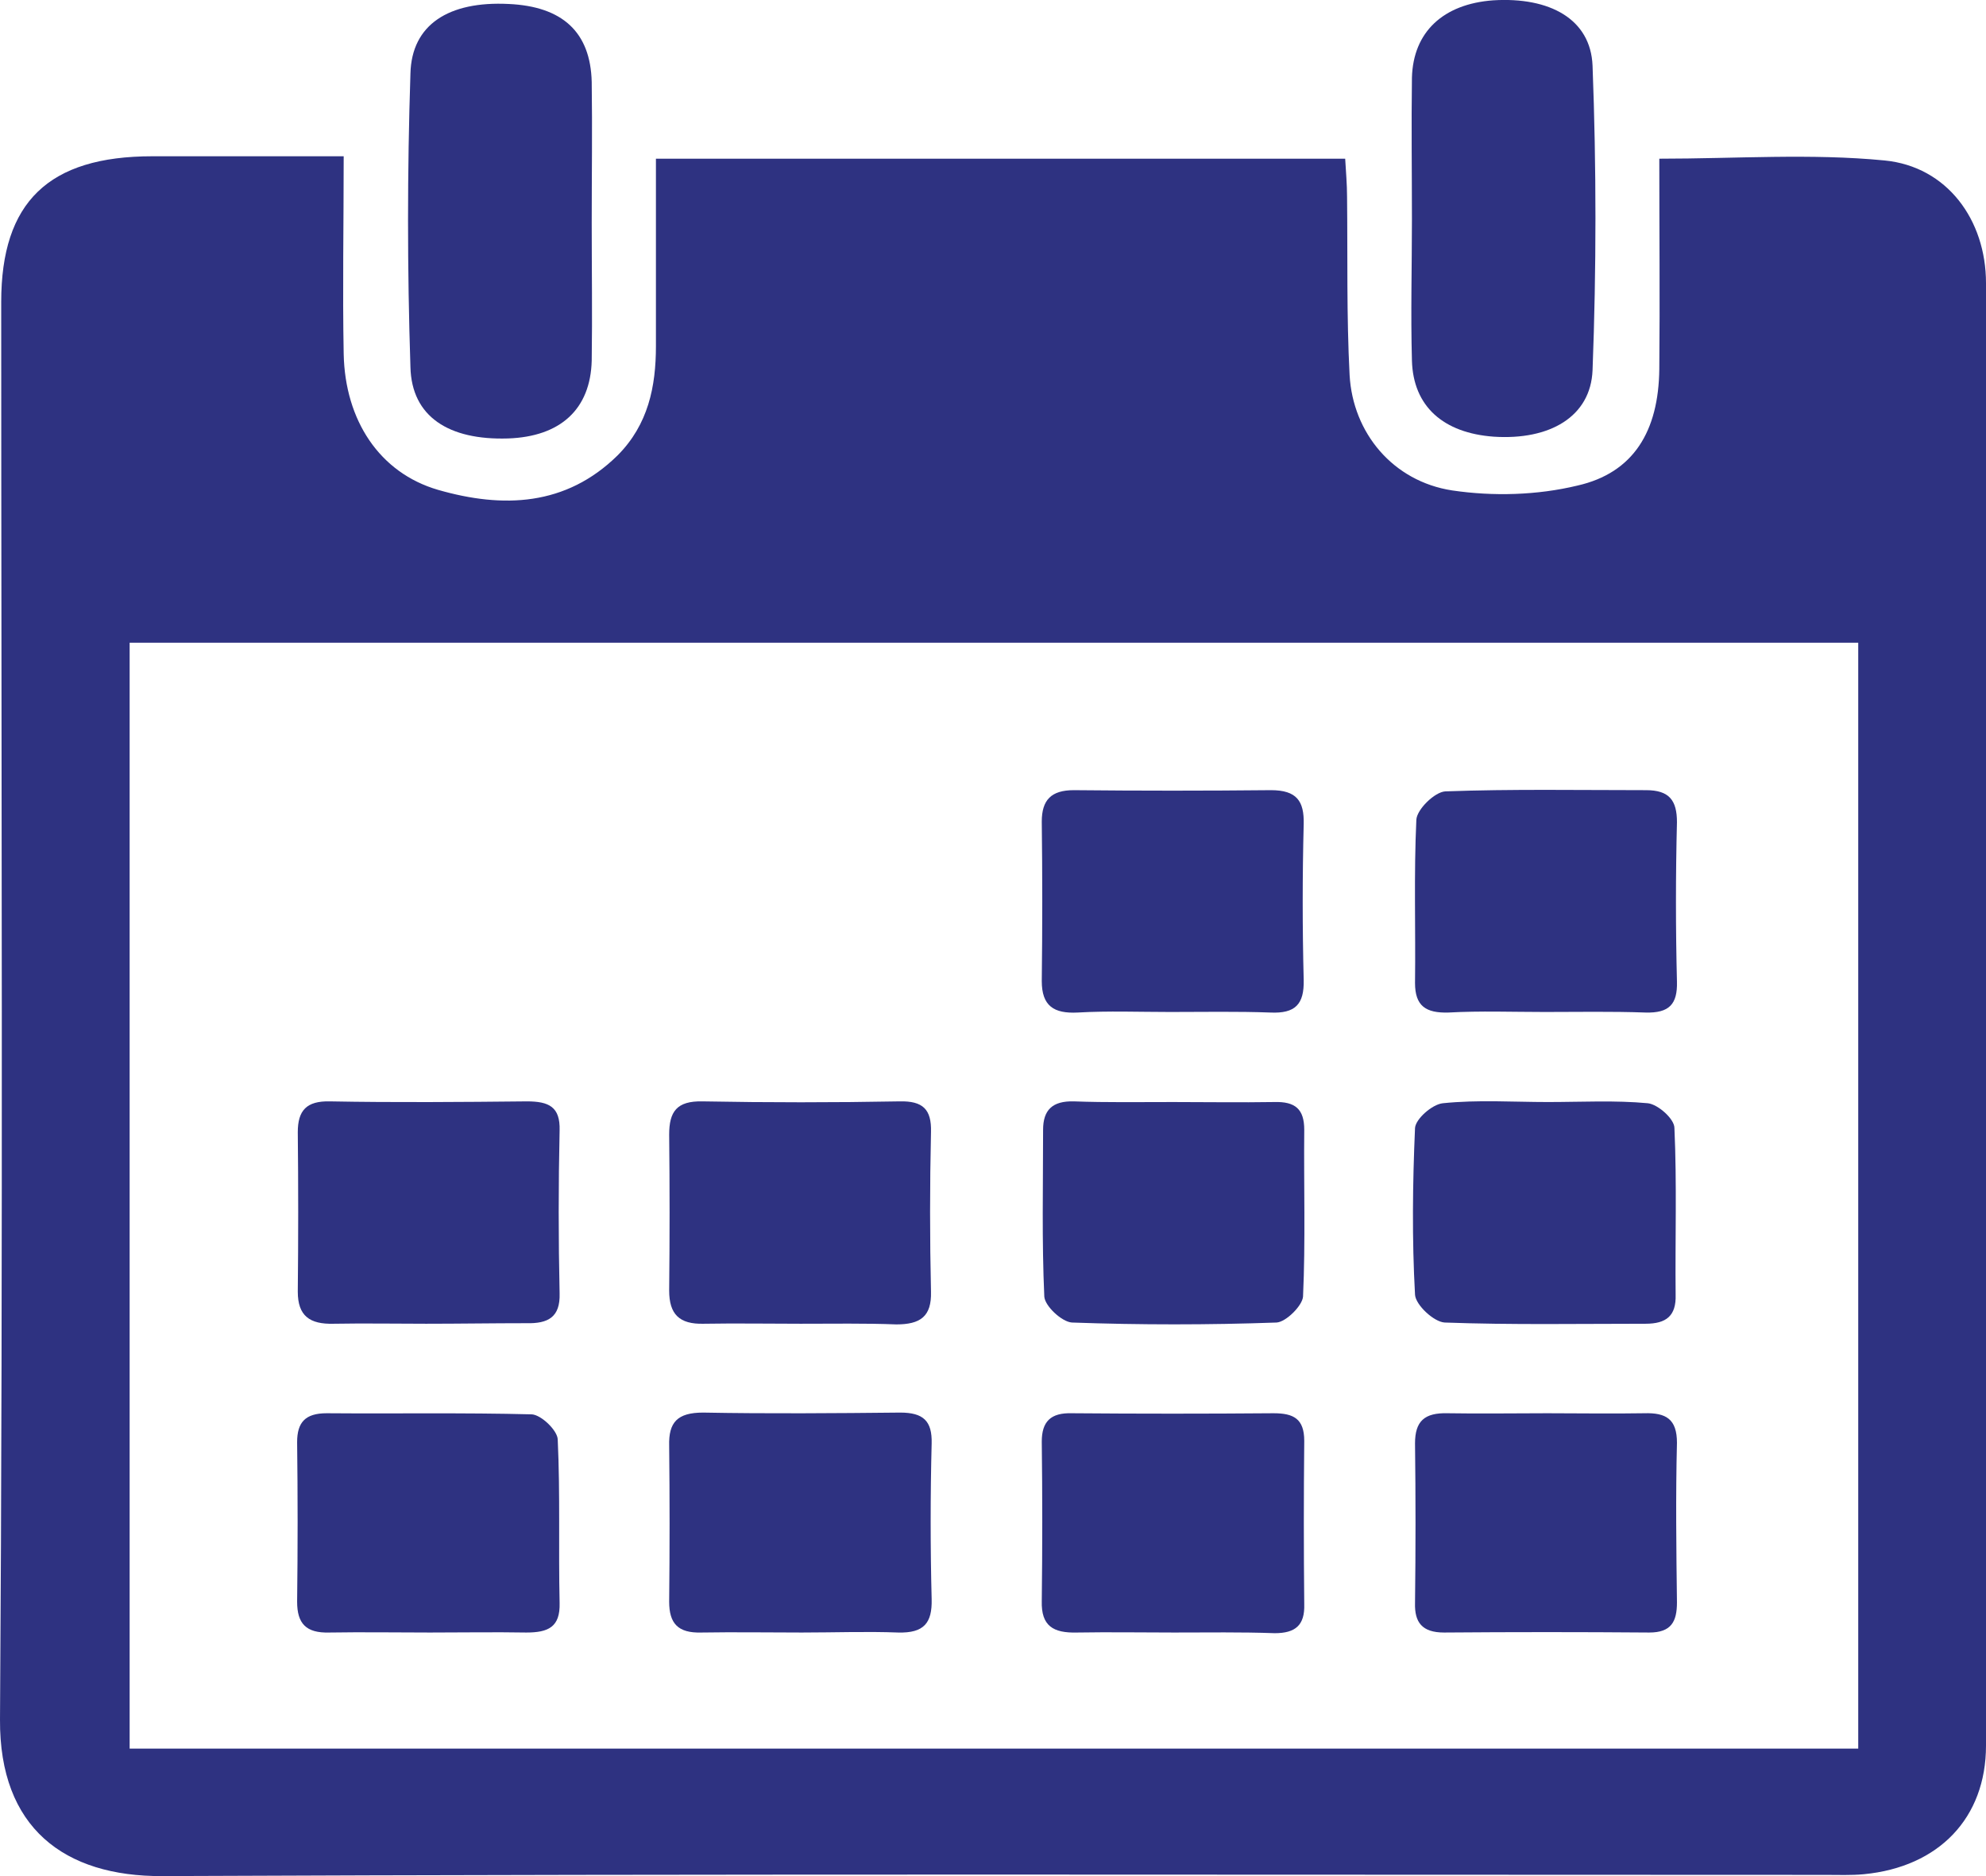
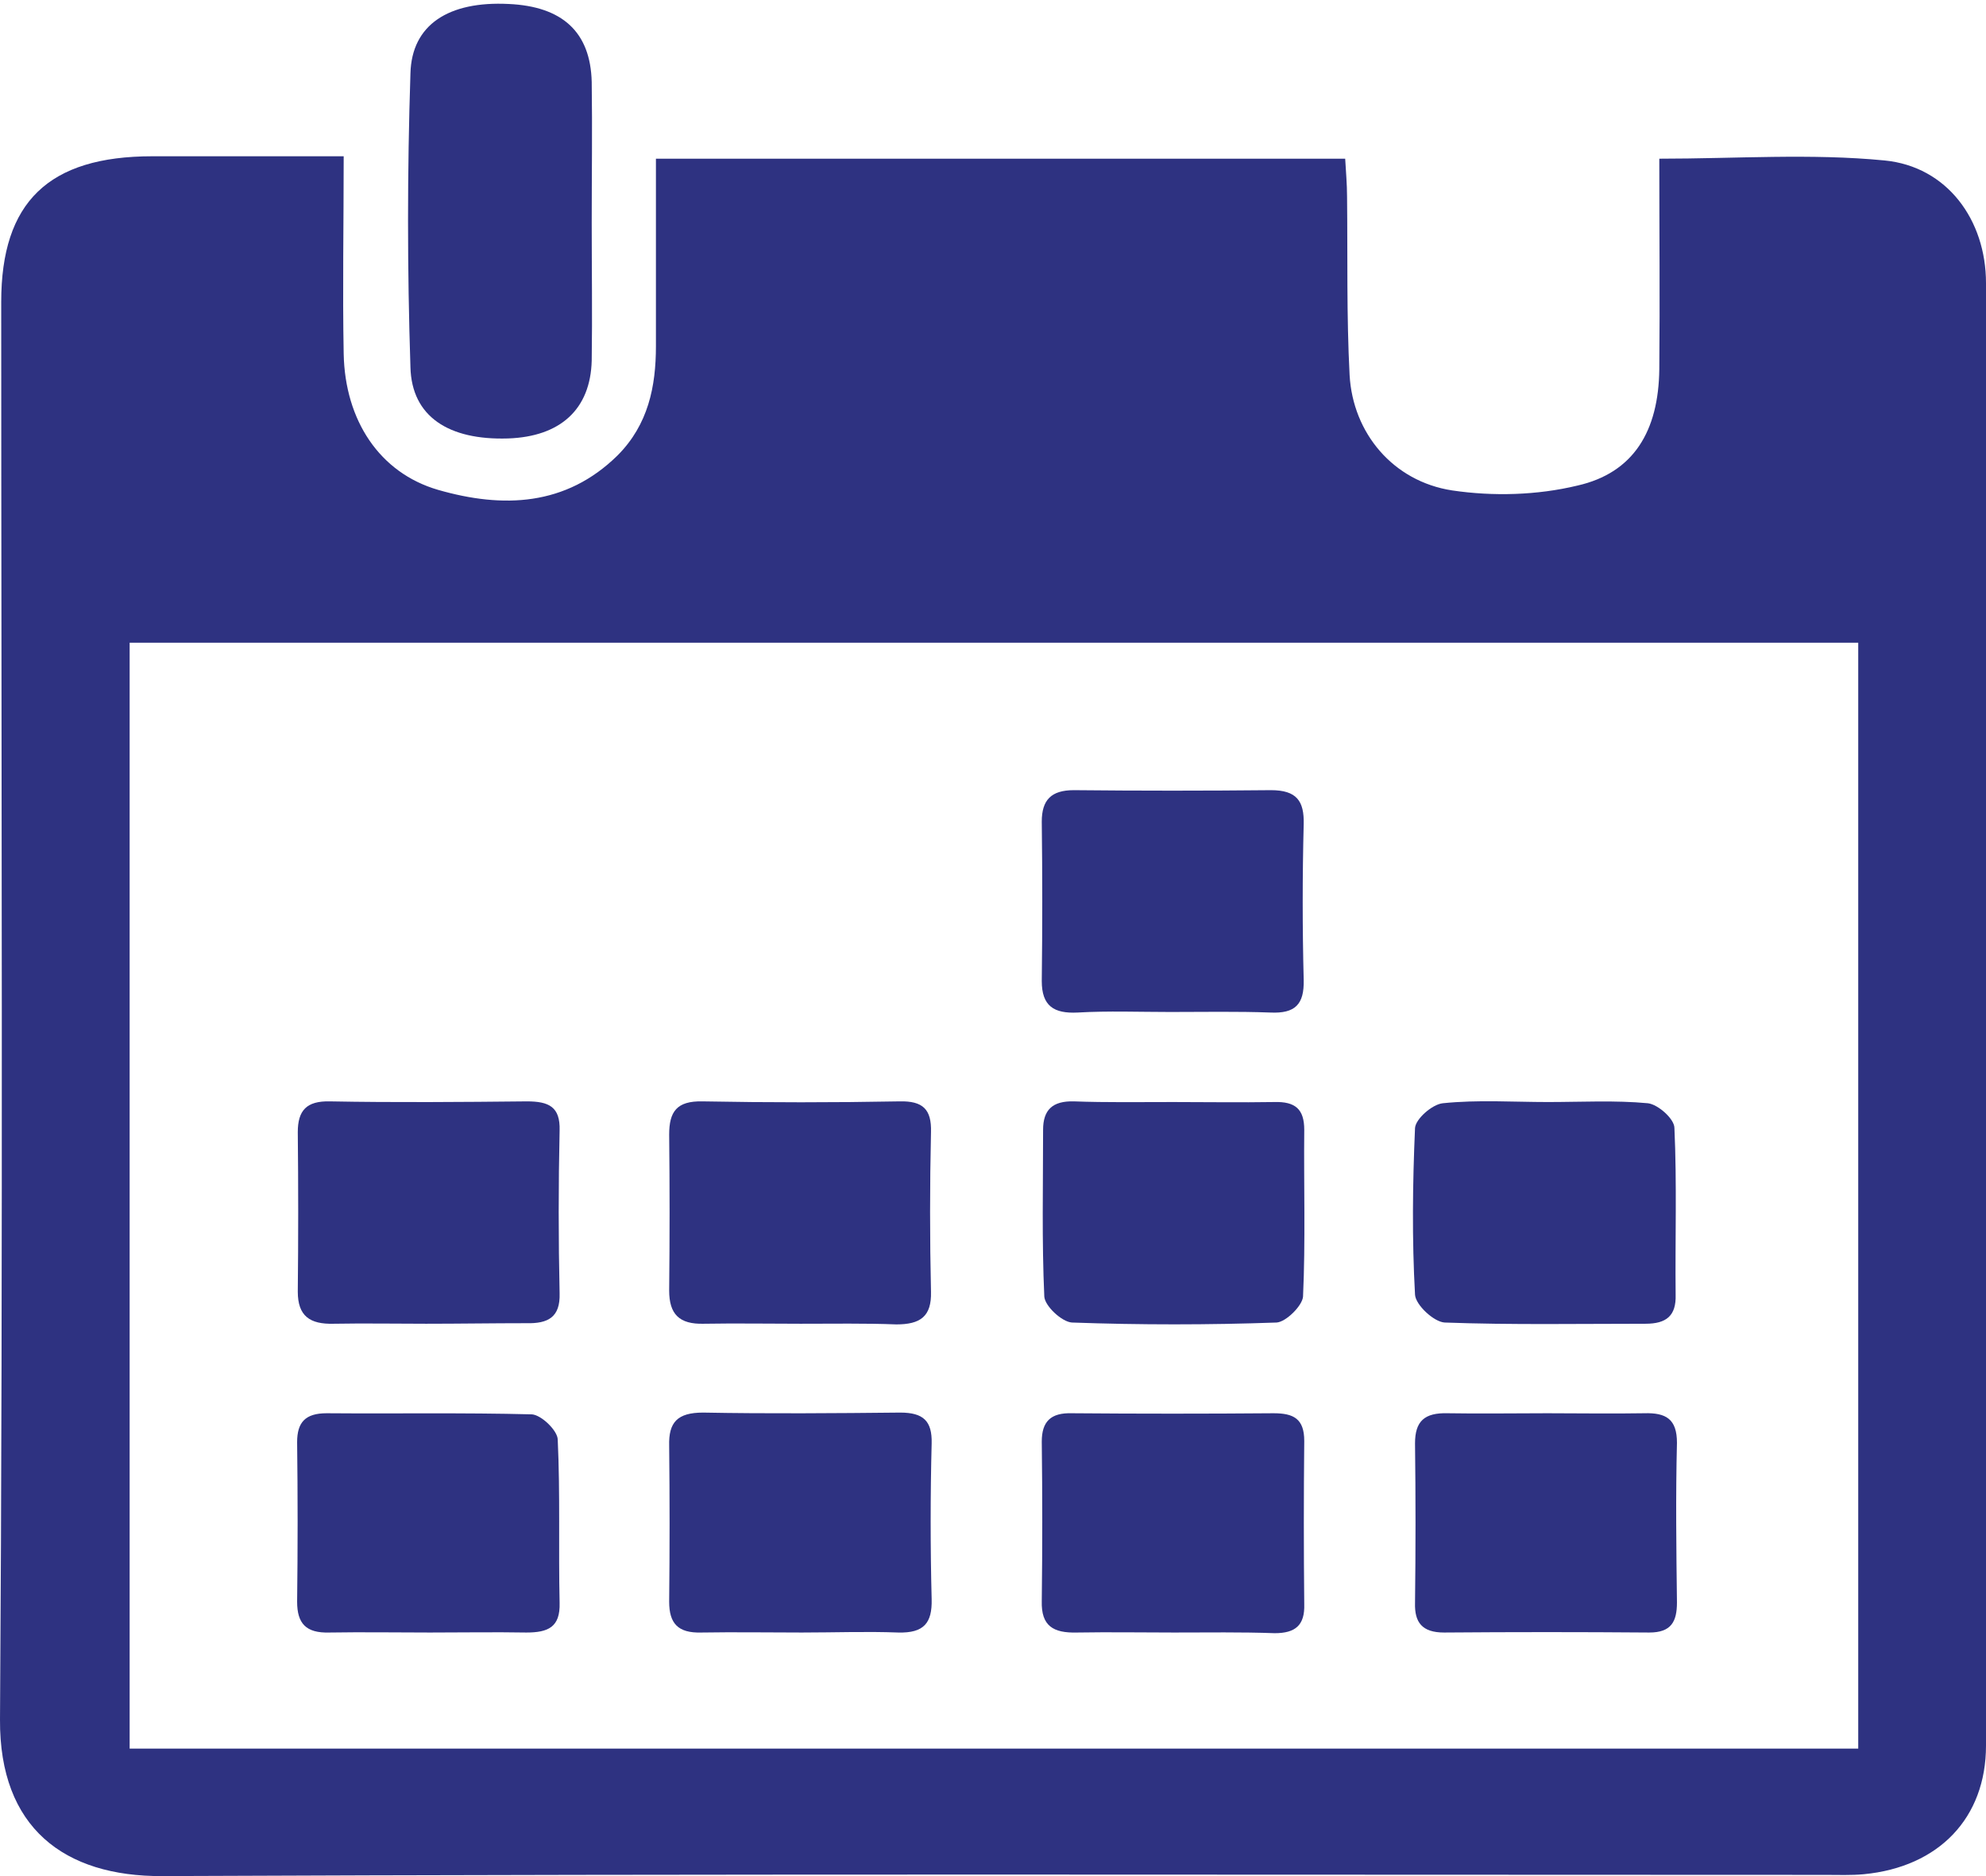
<svg xmlns="http://www.w3.org/2000/svg" width="18" height="17" viewBox="0 0 18 17" fill="none">
  <path d="M3.115 1.416C3.115 2.04 3.104 2.626 3.115 3.207C3.127 3.809 3.44 4.285 3.971 4.439C4.559 4.608 5.129 4.587 5.597 4.127C5.876 3.847 5.945 3.502 5.945 3.136C5.945 2.577 5.945 2.013 5.945 1.438C8.033 1.438 10.093 1.438 12.192 1.438C12.198 1.548 12.209 1.668 12.209 1.783C12.215 2.32 12.204 2.862 12.232 3.398C12.261 3.924 12.626 4.362 13.162 4.444C13.533 4.499 13.932 4.488 14.297 4.4C14.805 4.285 15.033 3.908 15.039 3.344C15.045 2.714 15.039 2.09 15.039 1.438C15.735 1.438 16.414 1.389 17.081 1.454C17.646 1.509 18 1.991 18 2.566C18 6.985 18 11.404 18 15.817C18 16.474 17.572 16.918 16.893 16.983C16.779 16.994 16.659 16.989 16.54 16.989C11.519 16.989 6.493 16.978 1.472 17C0.582 17.005 -0.006 16.562 4.11758e-05 15.582C0.029 11.3 0.011 7.018 0.011 2.736C0.011 1.832 0.439 1.416 1.381 1.416C1.94 1.416 2.505 1.416 3.115 1.416ZM1.175 15.845C6.418 15.845 11.622 15.845 16.842 15.845C16.842 12.488 16.842 9.159 16.842 5.824C11.61 5.824 6.396 5.824 1.175 5.824C1.175 9.17 1.175 12.493 1.175 15.845Z" fill="#2E3281" />
-   <path d="M12.797 1.986C12.797 1.559 12.791 1.131 12.797 0.704C12.808 0.288 13.082 0.036 13.533 0.003C14.046 -0.029 14.417 0.173 14.434 0.595C14.469 1.515 14.469 2.435 14.434 3.355C14.417 3.776 14.046 3.99 13.539 3.957C13.082 3.924 12.808 3.683 12.797 3.267C12.785 2.84 12.797 2.413 12.797 1.986Z" fill="#2E3281" />
  <path d="M5.363 2.018C5.363 2.435 5.369 2.851 5.363 3.267C5.352 3.71 5.078 3.957 4.604 3.973C4.068 3.99 3.731 3.776 3.72 3.327C3.691 2.44 3.691 1.553 3.72 0.666C3.731 0.222 4.068 0.009 4.61 0.036C5.095 0.058 5.352 0.288 5.363 0.743C5.369 1.17 5.363 1.591 5.363 2.018Z" fill="#2E3281" />
  <path d="M10.606 9.17C10.326 9.17 10.047 9.159 9.767 9.175C9.551 9.186 9.442 9.115 9.442 8.89C9.448 8.409 9.448 7.927 9.442 7.445C9.442 7.248 9.528 7.16 9.733 7.16C10.326 7.166 10.925 7.166 11.519 7.16C11.753 7.16 11.821 7.259 11.816 7.467C11.804 7.938 11.804 8.409 11.816 8.88C11.821 9.099 11.741 9.186 11.513 9.175C11.216 9.164 10.908 9.17 10.606 9.17Z" fill="#2E3281" />
-   <path d="M14.001 9.17C13.71 9.17 13.419 9.159 13.128 9.175C12.922 9.181 12.825 9.115 12.825 8.907C12.831 8.414 12.814 7.921 12.837 7.428C12.842 7.335 13.002 7.177 13.099 7.171C13.704 7.149 14.314 7.16 14.919 7.16C15.13 7.16 15.199 7.253 15.199 7.45C15.187 7.932 15.187 8.414 15.199 8.896C15.204 9.099 15.13 9.181 14.914 9.175C14.605 9.164 14.303 9.17 14.001 9.17Z" fill="#2E3281" />
  <path d="M3.862 11.995C3.583 11.995 3.303 11.99 3.024 11.995C2.807 12.001 2.699 11.924 2.699 11.705C2.704 11.223 2.704 10.741 2.699 10.259C2.699 10.062 2.778 9.975 2.99 9.98C3.583 9.991 4.182 9.986 4.775 9.98C4.975 9.98 5.078 10.029 5.072 10.243C5.061 10.736 5.061 11.229 5.072 11.721C5.078 11.935 4.969 11.995 4.77 11.99C4.467 11.99 4.165 11.995 3.862 11.995Z" fill="#2E3281" />
  <path d="M7.257 11.995C6.966 11.995 6.675 11.99 6.378 11.995C6.156 12.001 6.065 11.908 6.065 11.694C6.07 11.223 6.07 10.752 6.065 10.281C6.065 10.073 6.133 9.975 6.367 9.98C6.96 9.991 7.559 9.991 8.153 9.98C8.364 9.975 8.444 10.051 8.438 10.259C8.427 10.741 8.427 11.223 8.438 11.705C8.444 11.93 8.341 12.001 8.124 12.001C7.845 11.99 7.548 11.995 7.257 11.995Z" fill="#2E3281" />
  <path d="M10.635 9.986C10.937 9.986 11.239 9.991 11.547 9.986C11.741 9.98 11.821 10.051 11.821 10.238C11.816 10.741 11.833 11.245 11.81 11.749C11.804 11.831 11.656 11.979 11.57 11.984C10.954 12.006 10.332 12.006 9.716 11.984C9.625 11.979 9.471 11.836 9.465 11.749C9.442 11.245 9.454 10.741 9.454 10.238C9.454 10.057 9.539 9.975 9.733 9.98C10.03 9.991 10.332 9.986 10.635 9.986Z" fill="#2E3281" />
  <path d="M14.029 9.986C14.332 9.986 14.64 9.969 14.936 9.997C15.028 10.008 15.176 10.139 15.176 10.221C15.199 10.725 15.182 11.229 15.187 11.732C15.193 11.924 15.102 11.995 14.914 11.995C14.309 11.995 13.698 12.006 13.094 11.984C12.996 11.979 12.831 11.825 12.825 11.732C12.797 11.229 12.803 10.725 12.825 10.221C12.831 10.139 12.979 10.008 13.076 9.997C13.396 9.964 13.715 9.986 14.029 9.986Z" fill="#2E3281" />
  <path d="M3.897 14.793C3.594 14.793 3.286 14.788 2.984 14.793C2.773 14.799 2.693 14.711 2.693 14.514C2.699 14.032 2.699 13.55 2.693 13.068C2.693 12.888 2.767 12.806 2.961 12.806C3.583 12.811 4.199 12.8 4.821 12.816C4.907 12.822 5.055 12.964 5.055 13.046C5.078 13.539 5.061 14.032 5.072 14.525C5.078 14.744 4.969 14.793 4.77 14.793C4.484 14.788 4.188 14.793 3.897 14.793Z" fill="#2E3281" />
  <path d="M7.268 14.793C6.966 14.793 6.658 14.788 6.356 14.793C6.145 14.799 6.065 14.711 6.065 14.514C6.07 14.043 6.07 13.572 6.065 13.101C6.059 12.888 6.139 12.8 6.373 12.8C6.966 12.811 7.565 12.806 8.159 12.8C8.37 12.8 8.449 12.877 8.444 13.079C8.432 13.55 8.432 14.021 8.444 14.492C8.449 14.706 8.375 14.799 8.141 14.793C7.856 14.782 7.565 14.793 7.268 14.793Z" fill="#2E3281" />
  <path d="M10.64 14.793C10.349 14.793 10.058 14.788 9.762 14.793C9.545 14.799 9.436 14.733 9.442 14.508C9.448 14.027 9.448 13.545 9.442 13.063C9.442 12.882 9.522 12.8 9.716 12.806C10.321 12.811 10.931 12.811 11.542 12.806C11.724 12.806 11.821 12.855 11.821 13.057C11.816 13.55 11.816 14.043 11.821 14.536C11.827 14.727 11.741 14.799 11.553 14.799C11.251 14.788 10.943 14.793 10.64 14.793Z" fill="#2E3281" />
  <path d="M14.024 12.806C14.314 12.806 14.605 12.811 14.902 12.806C15.102 12.8 15.199 12.86 15.199 13.074C15.187 13.556 15.193 14.038 15.199 14.52C15.199 14.695 15.147 14.793 14.948 14.793C14.326 14.788 13.71 14.788 13.088 14.793C12.888 14.793 12.82 14.7 12.825 14.525C12.831 14.043 12.831 13.561 12.825 13.079C12.825 12.877 12.911 12.8 13.122 12.806C13.413 12.811 13.721 12.806 14.024 12.806Z" fill="#2E3281" />
</svg>